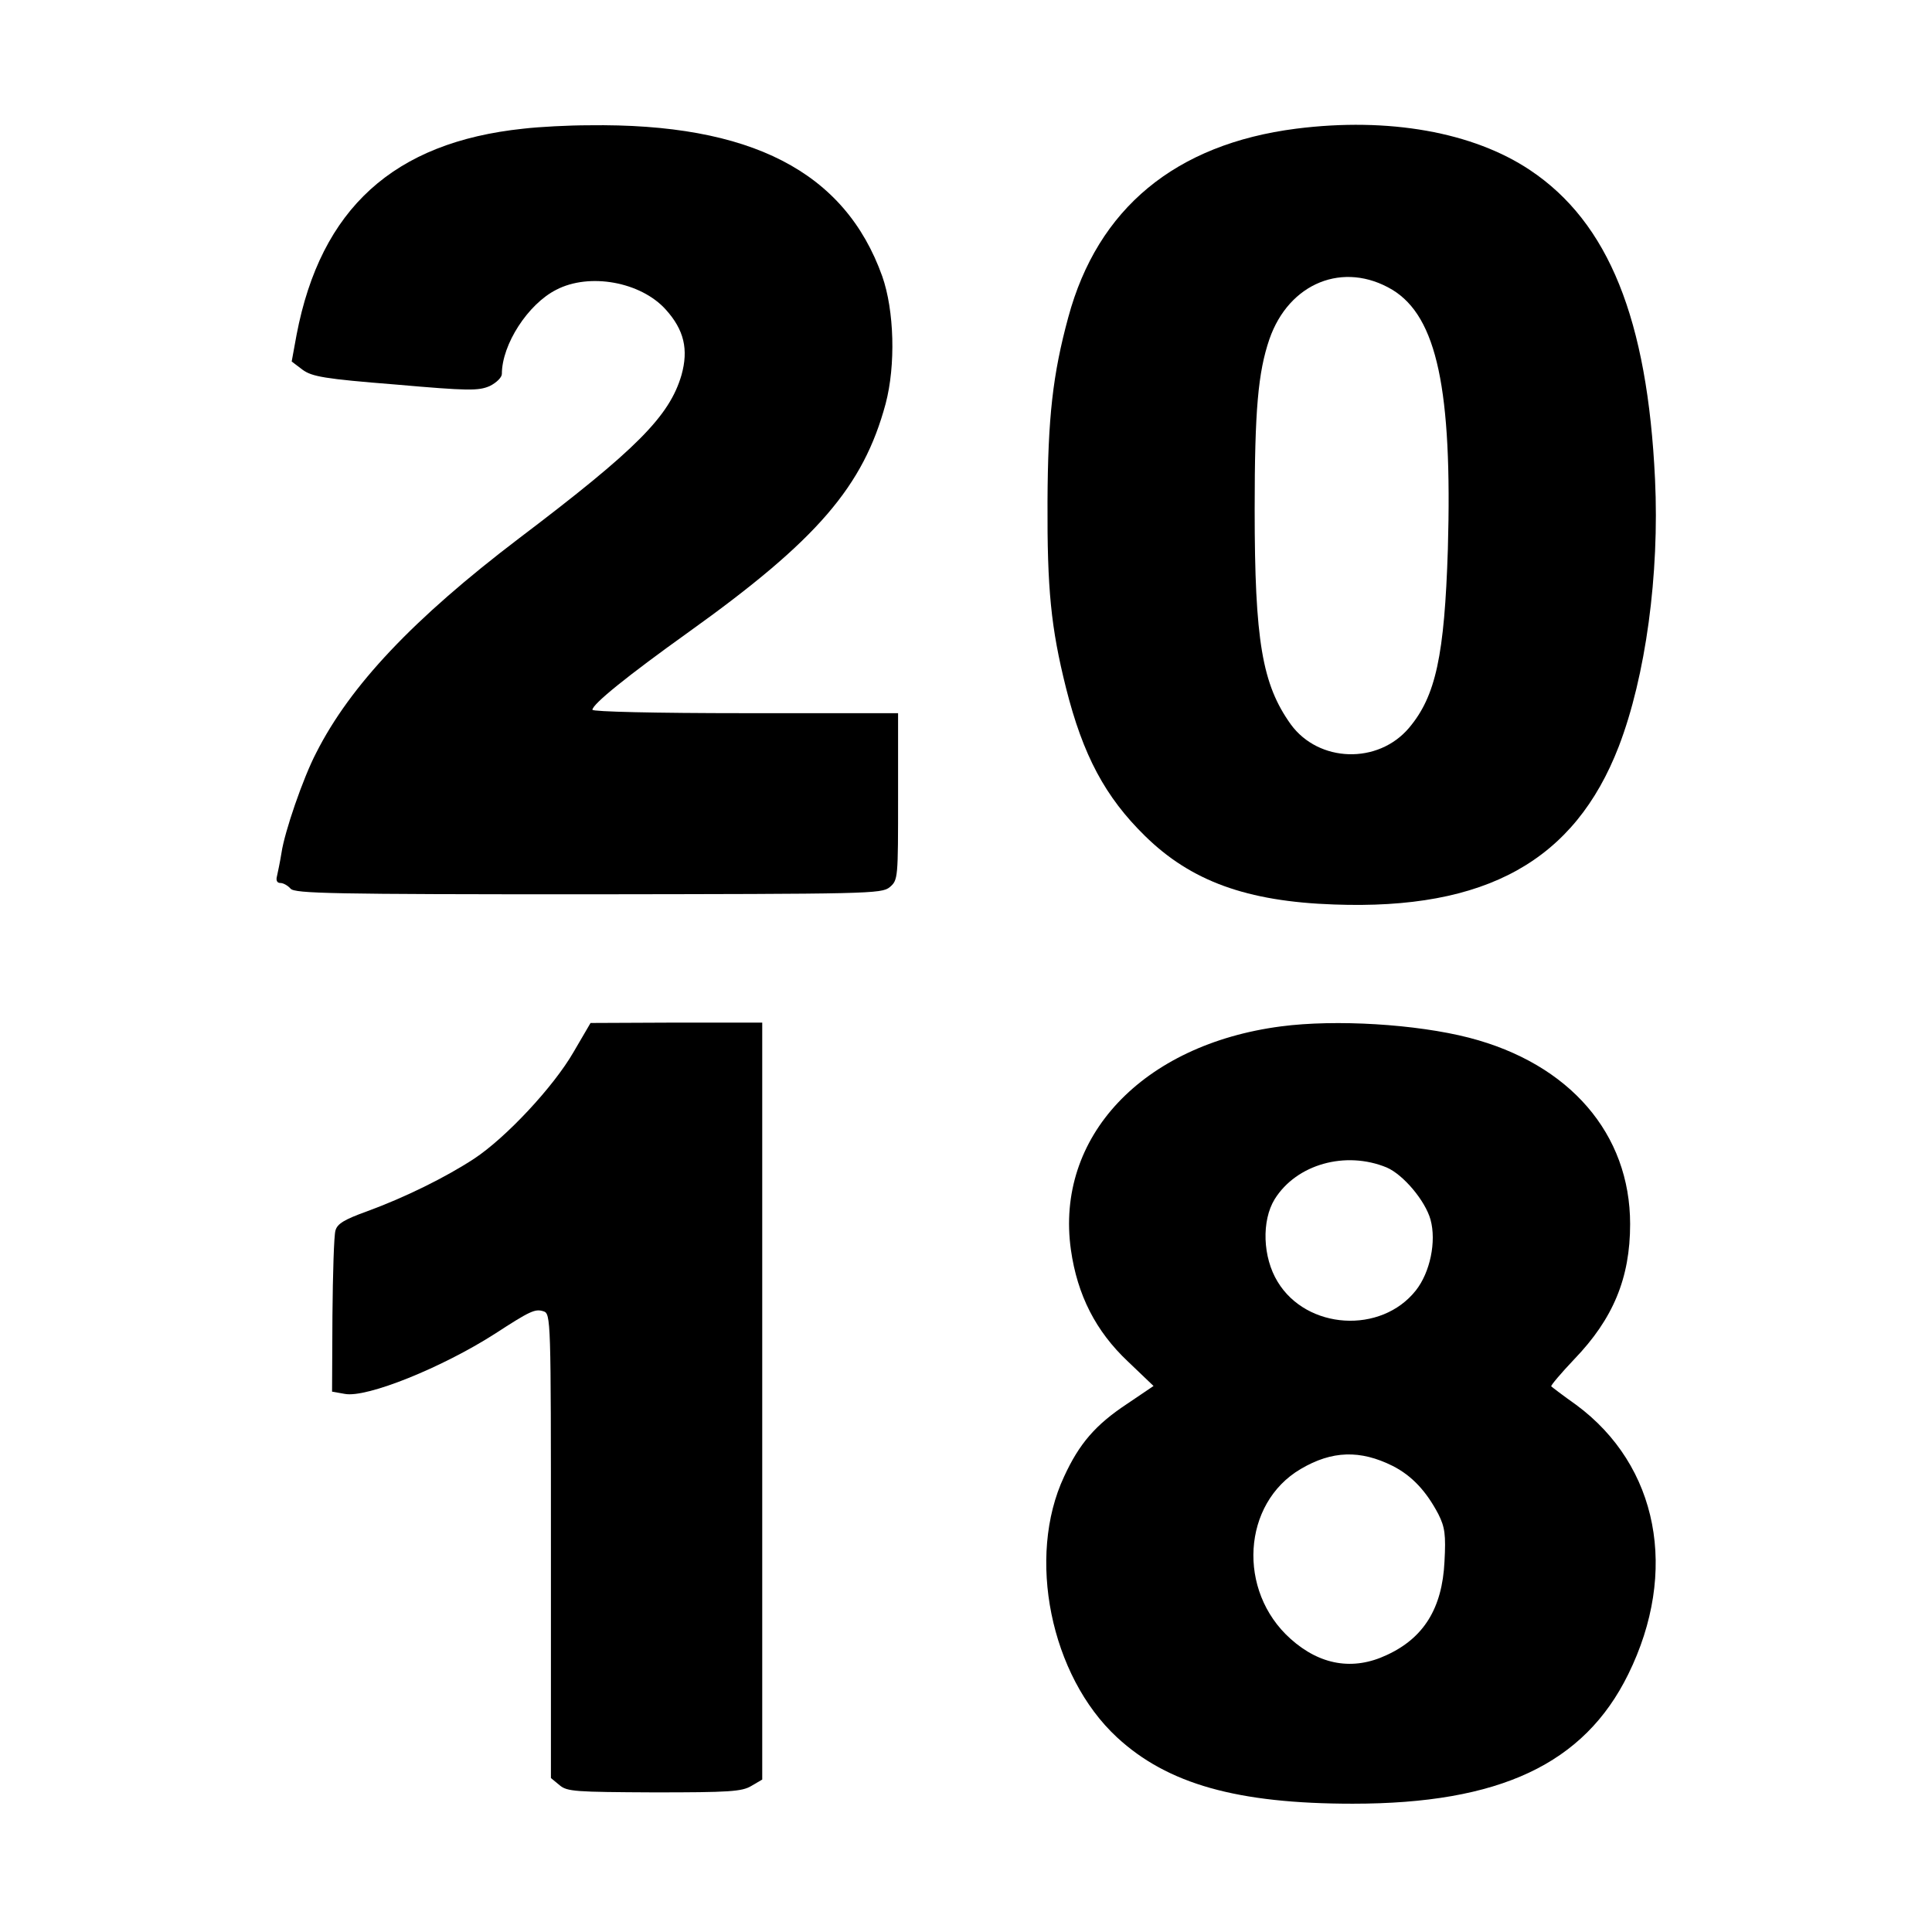
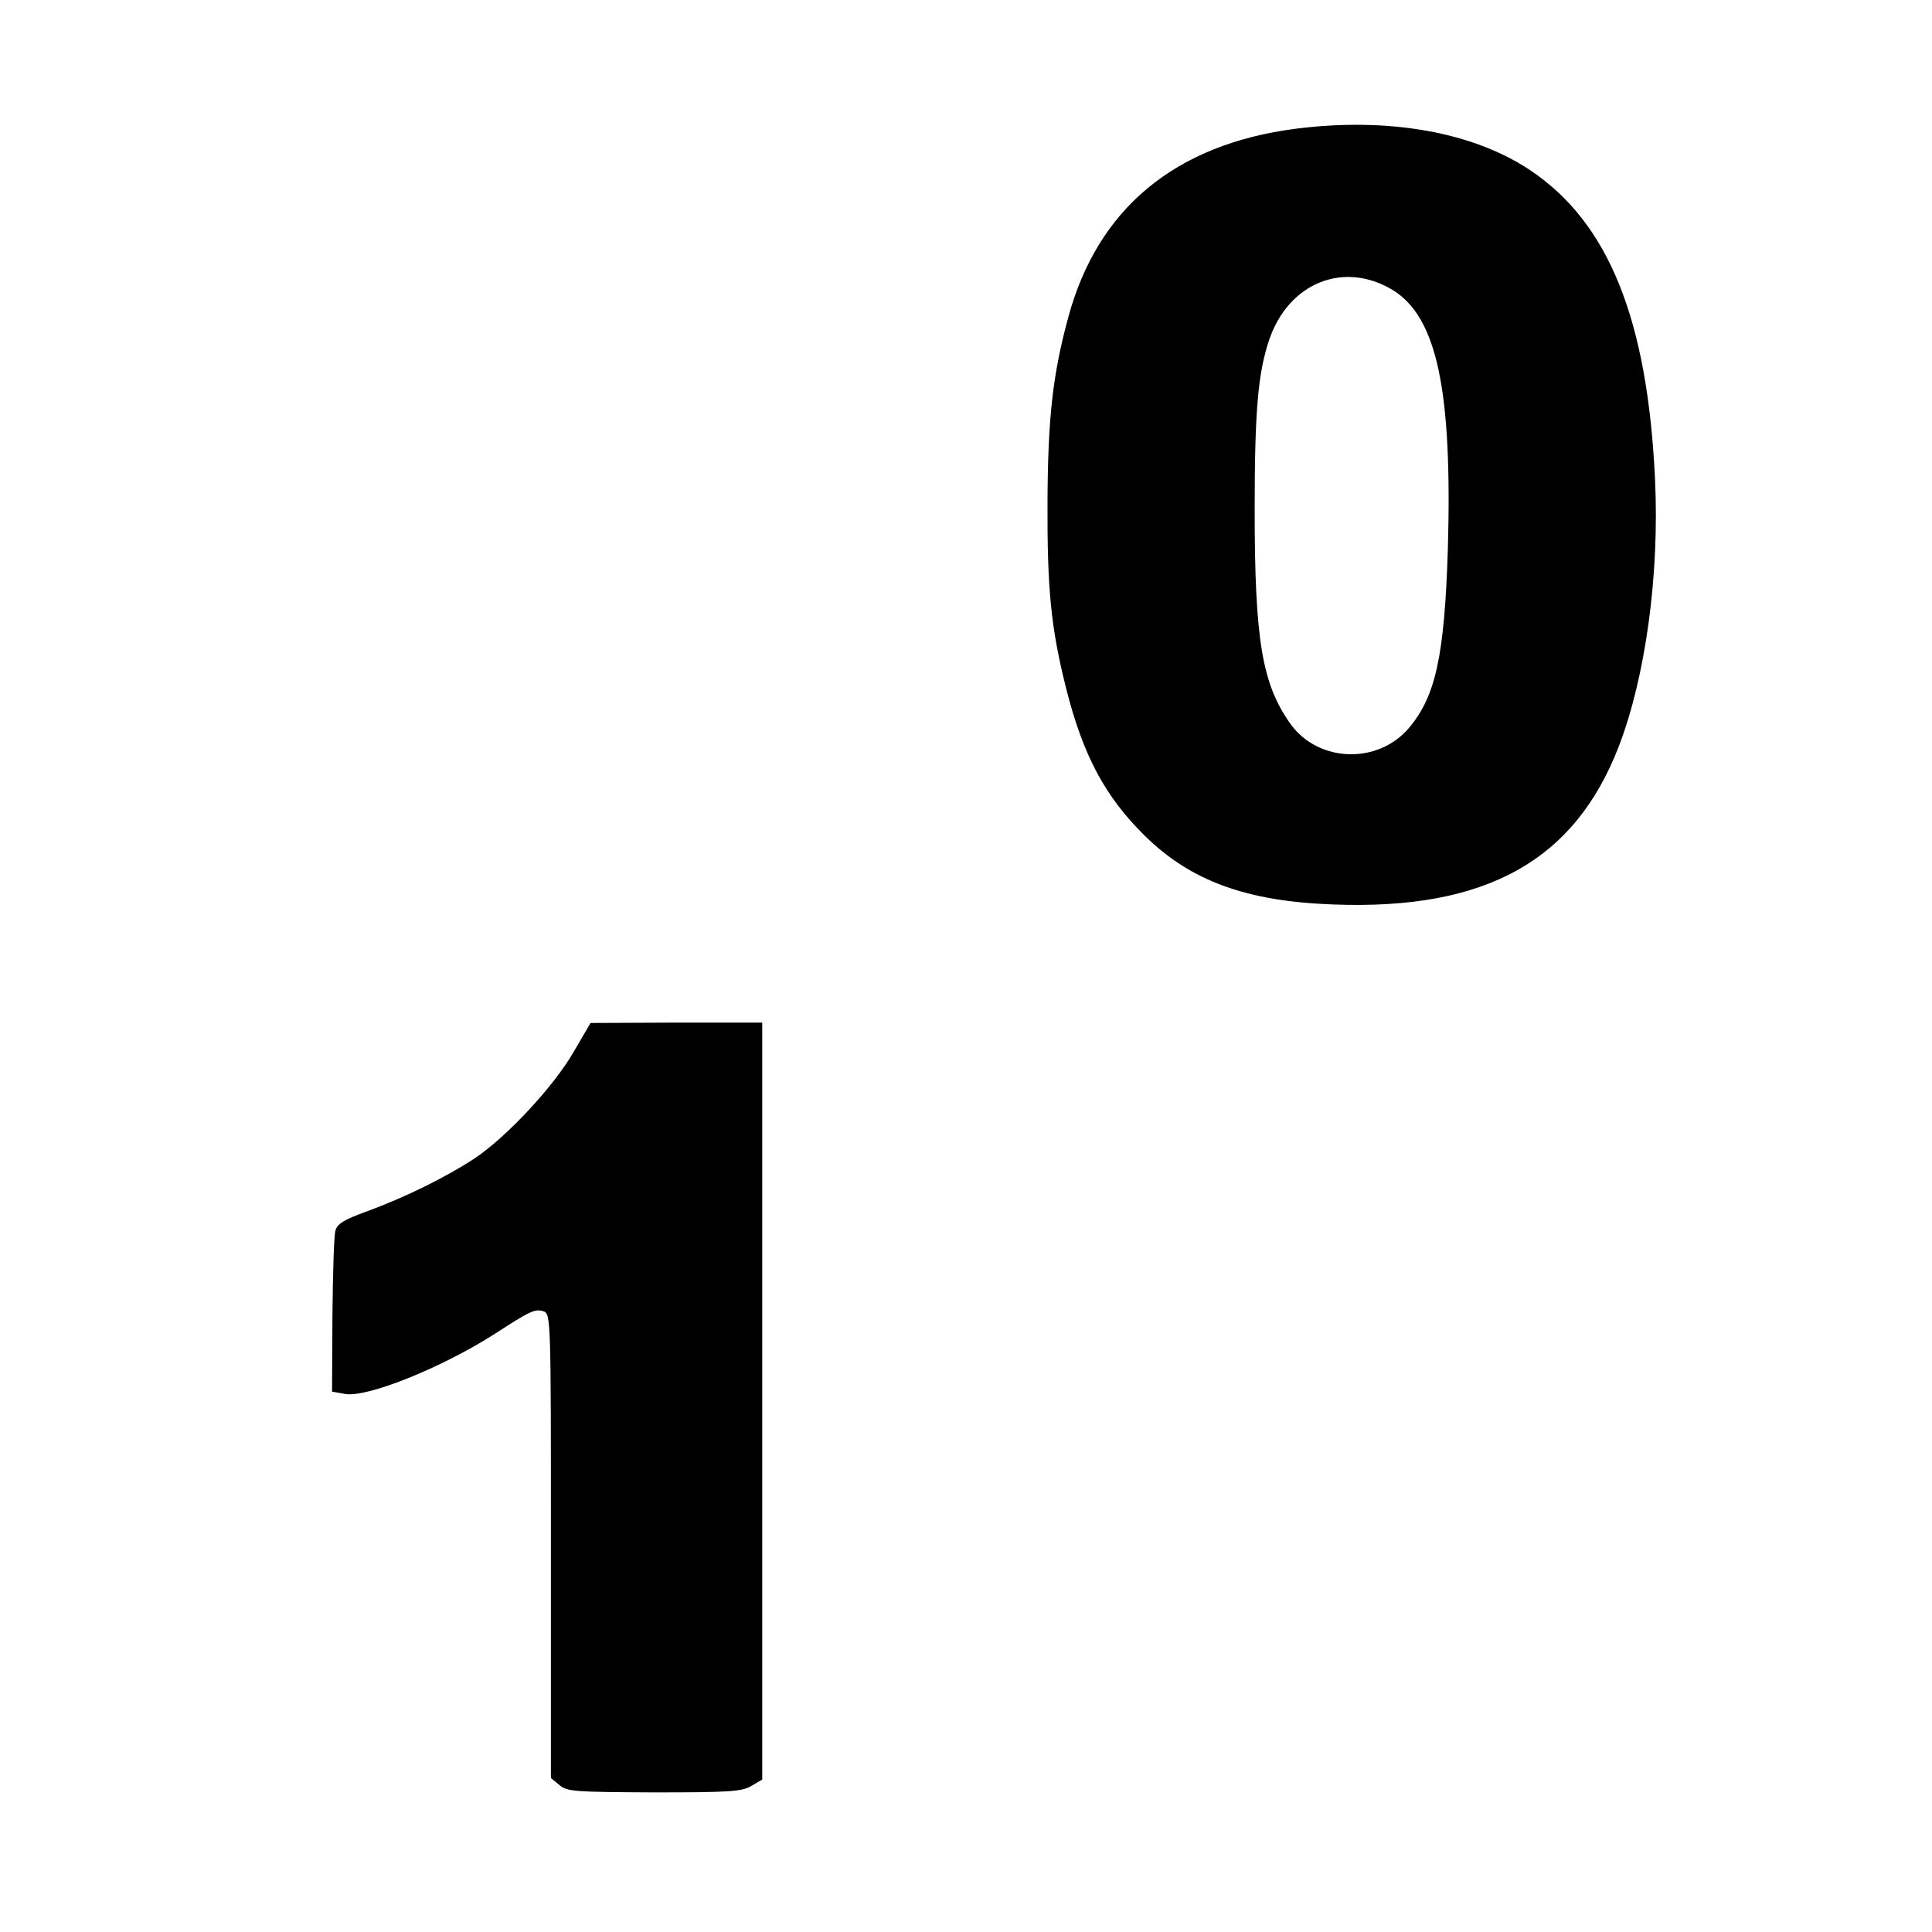
<svg xmlns="http://www.w3.org/2000/svg" version="1.0" width="512pt" height="512pt" viewBox="0 0 512 512" preserveAspectRatio="xMidYMid meet">
  <g transform="translate(0,512) scale(0.1,-0.1)" fill="#000000" stroke="none">
-     <path d="M1387 4779 c-344 -36 -537 -212 -601 -546 l-13 -71 29 -22 c25 -18 57 -24 246 -39 194 -17 220 -17 250 -4 18 9 32 23 32 32 0 78 69 185 144 223 88 46 224 21 290 -52 49 -54 61 -106 42 -174 -32 -109 -118 -196 -431 -433 -280 -213 -447 -390 -537 -568 -35 -67 -84 -210 -92 -265 -4 -25 -10 -53 -12 -62 -3 -11 0 -18 9 -18 8 0 20 -7 27 -15 11 -13 111 -15 789 -15 744 1 777 1 799 19 22 19 22 23 22 240 l0 221 -405 0 c-241 0 -405 4 -405 9 0 15 93 90 255 206 341 244 463 386 522 605 27 102 23 247 -9 338 -99 277 -348 406 -778 400 -52 0 -130 -4 -173 -9z" />
    <path d="M3435 4779 c-320 -41 -526 -211 -604 -500 -41 -151 -54 -265 -55 -489 -1 -231 9 -333 49 -493 45 -179 104 -289 209 -392 122 -120 270 -174 501 -182 403 -15 638 116 755 419 71 185 108 455 96 708 -20 424 -123 680 -331 819 -151 101 -375 141 -620 110z m255 -427 c118 -72 159 -265 147 -687 -9 -282 -32 -390 -103 -474 -82 -97 -239 -92 -313 9 -76 106 -96 221 -96 570 0 263 9 363 39 451 52 150 197 208 326 131z" />
    <path d="M1520 2332 c-53 -92 -179 -227 -264 -283 -75 -49 -182 -102 -283 -139 -61 -22 -79 -33 -84 -51 -4 -13 -7 -115 -8 -225 l-1 -202 34 -6 c58 -11 258 70 397 159 94 61 107 67 129 60 20 -6 20 -19 20 -622 l0 -615 23 -19 c20 -17 42 -18 250 -19 199 0 233 2 258 17 l29 17 0 1003 0 1003 -227 0 -228 -1 -45 -77z" />
-     <path d="M3395 2400 c-368 -48 -599 -294 -557 -592 17 -120 66 -216 151 -296 l68 -65 -71 -48 c-83 -55 -126 -105 -166 -192 -100 -213 -36 -528 140 -691 134 -124 319 -176 625 -176 389 0 613 105 730 343 134 272 80 553 -138 714 -34 24 -64 47 -66 49 -2 2 25 34 61 72 103 107 148 215 148 358 0 239 -160 425 -427 494 -140 36 -353 49 -498 30z m280 -374 c44 -19 102 -88 116 -138 16 -58 -1 -140 -39 -188 -92 -116 -289 -104 -366 23 -40 65 -43 162 -8 219 58 93 188 129 297 84z m16 -791 c51 -26 89 -67 121 -128 17 -34 20 -54 16 -126 -6 -123 -55 -202 -153 -247 -89 -42 -177 -27 -255 43 -142 127 -128 359 27 450 83 49 158 51 244 8z" />
  </g>
</svg>